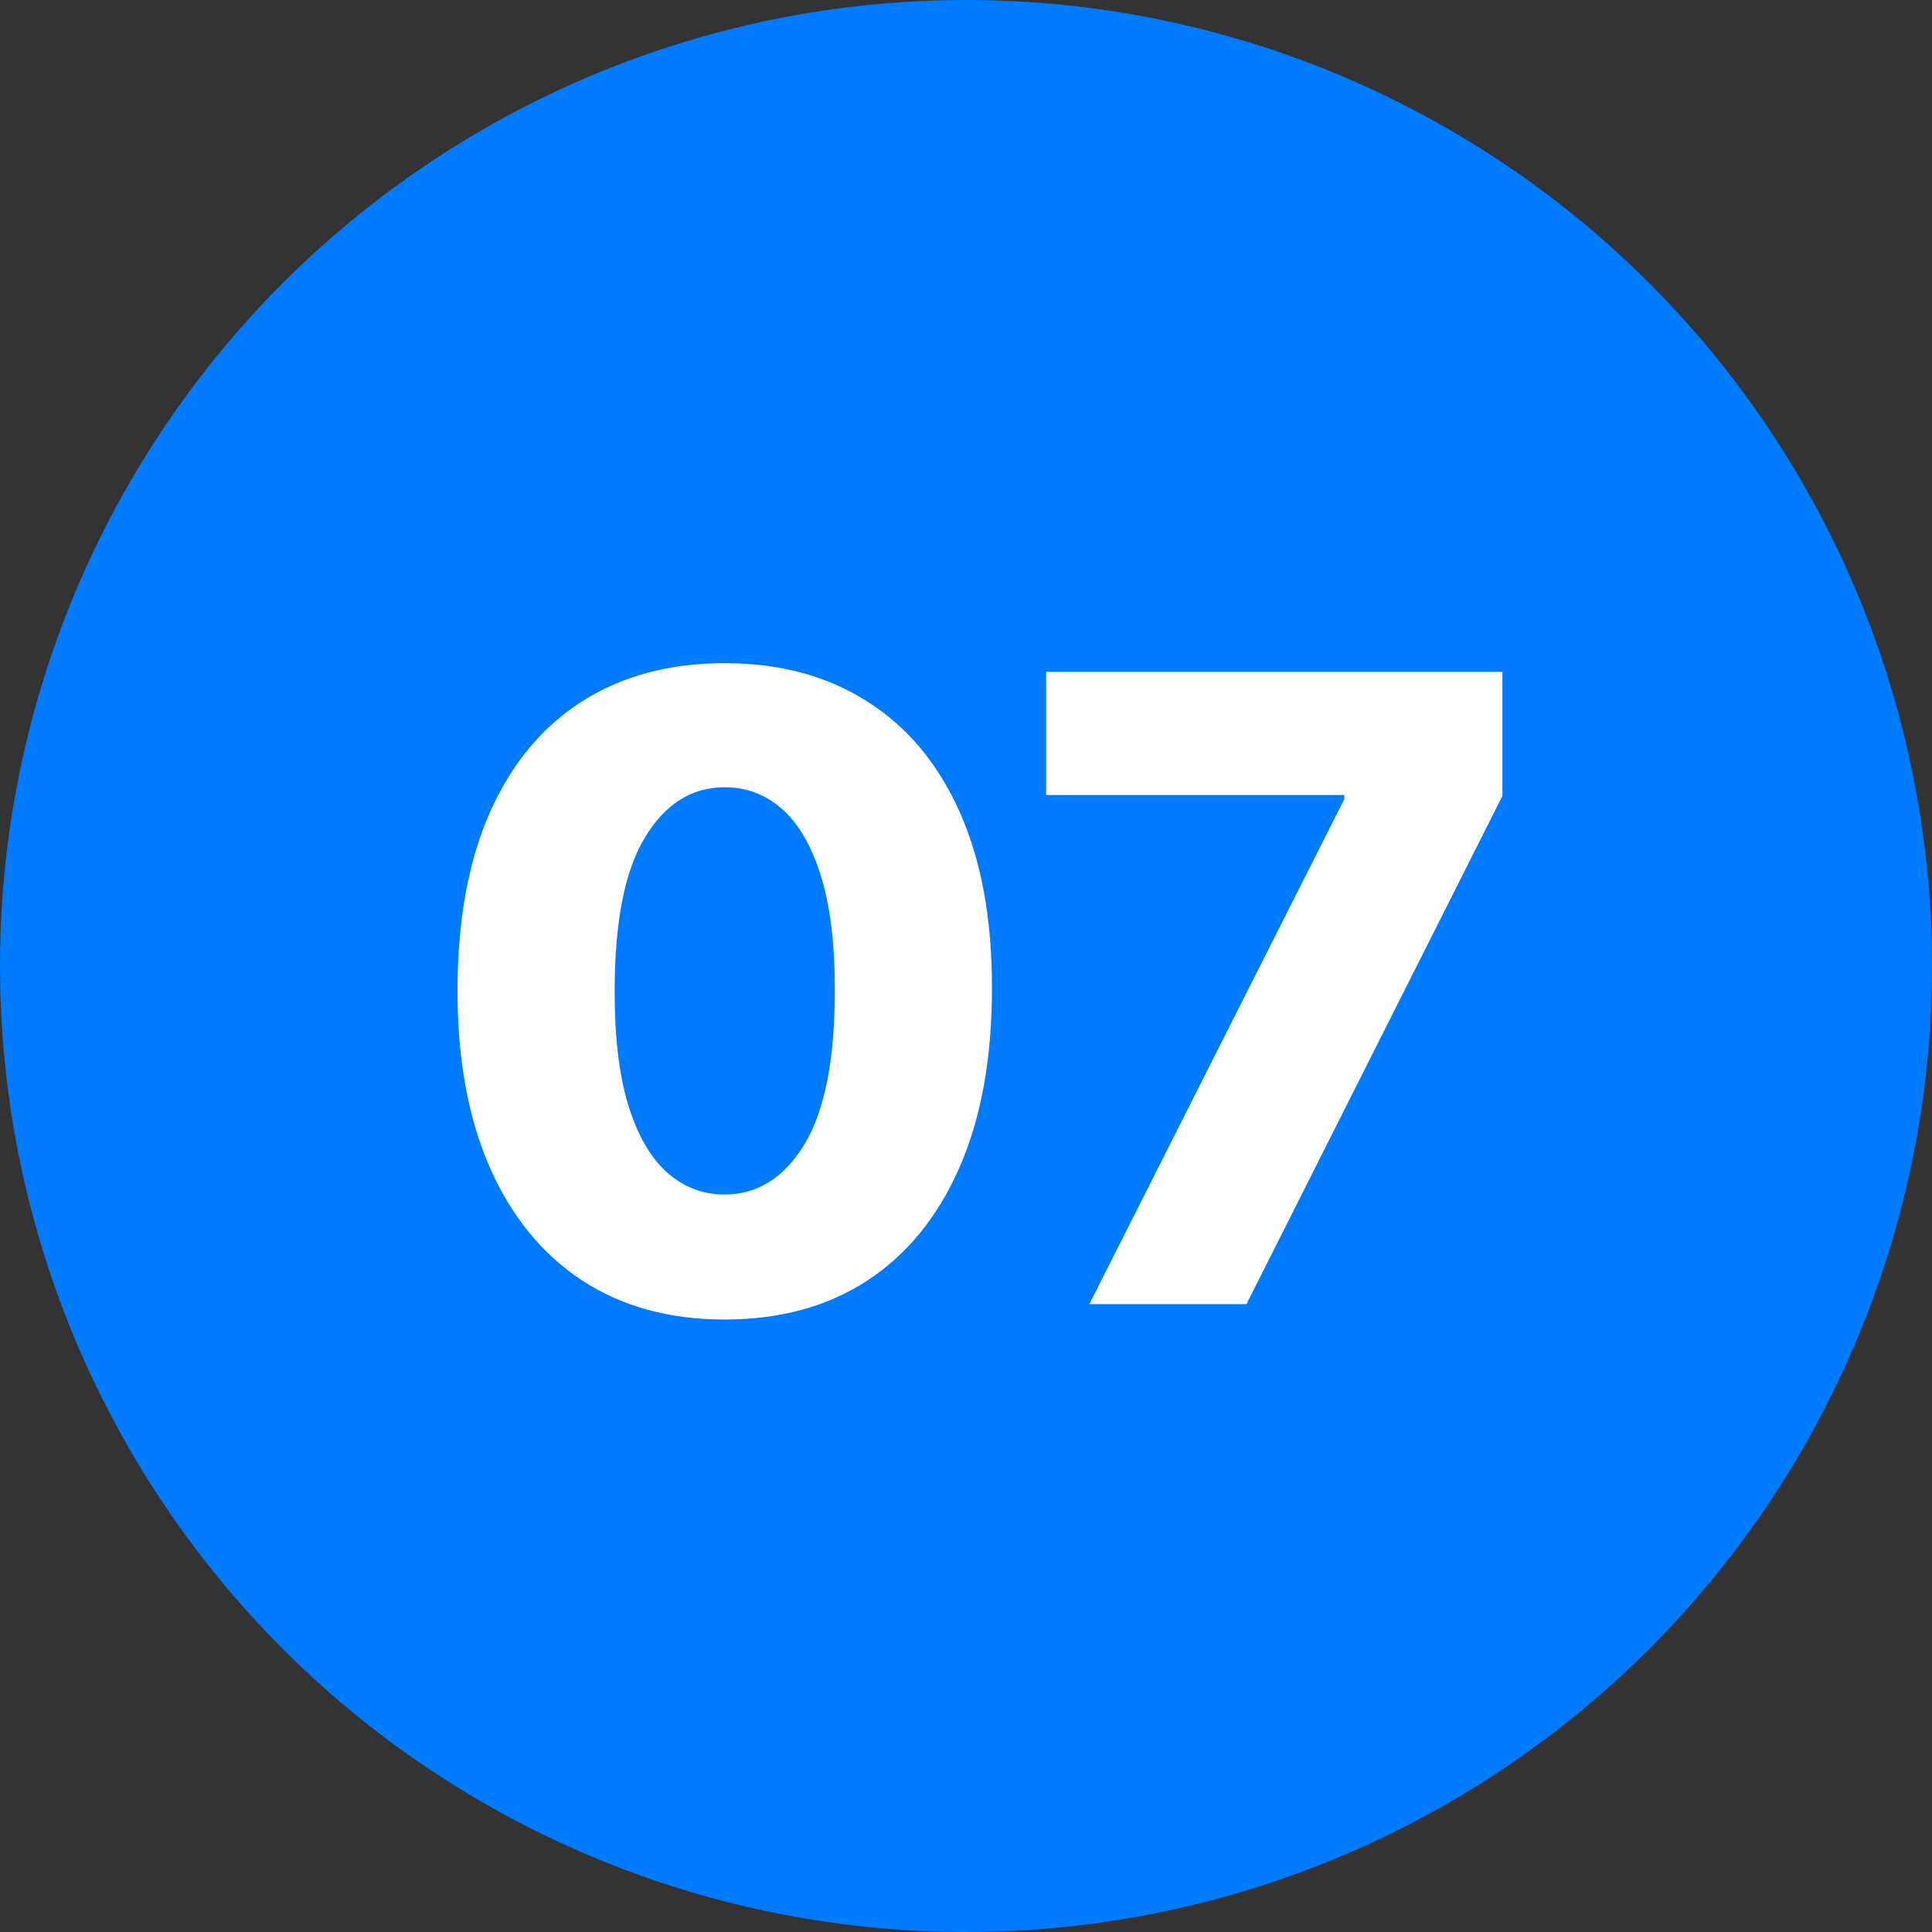
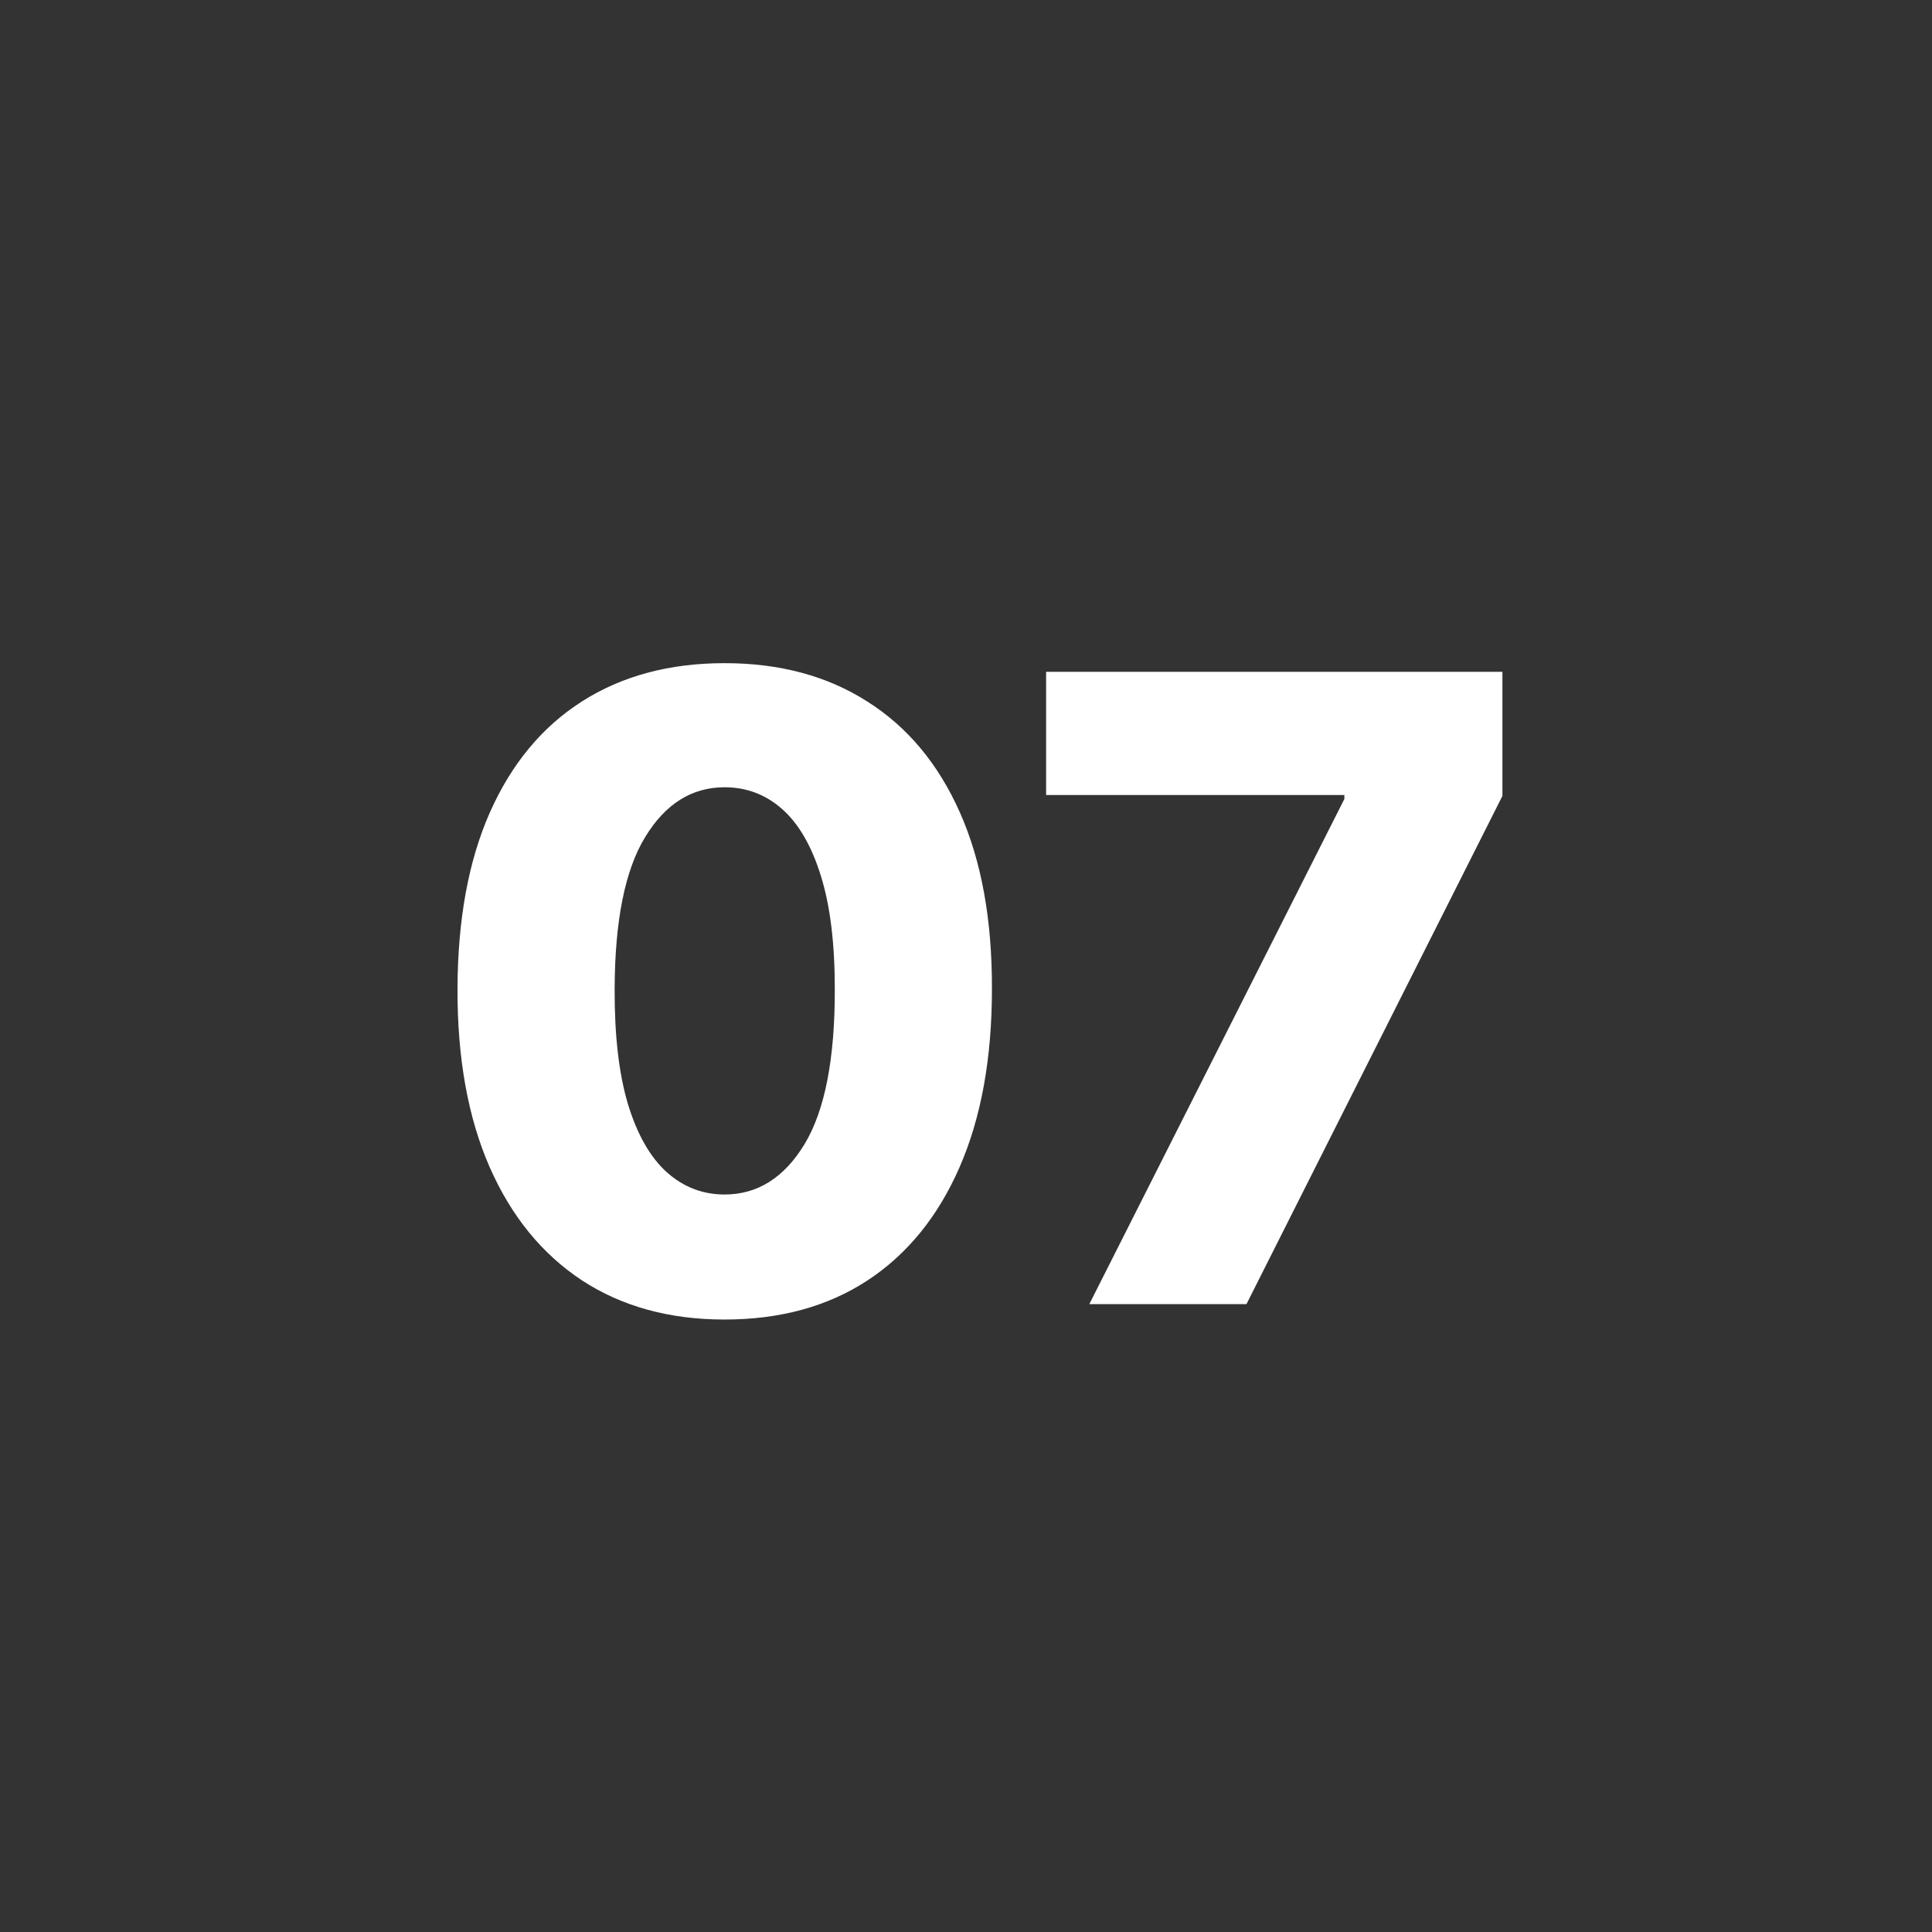
<svg xmlns="http://www.w3.org/2000/svg" width="80" height="80" viewBox="0 0 80 80" fill="none">
  <rect x="0" y="0" width="80" height="80" fill="#333333" stroke="none" />
-   <circle cx="40" cy="40" r="40" fill="#007AFF" />
-   <path d="M30.003 54.639C27.719 54.639 25.75 54.098 24.096 53.016C22.443 51.925 21.169 50.361 20.274 48.324C19.379 46.278 18.936 43.82 18.944 40.947C18.953 38.075 19.4 35.638 20.287 33.635C21.182 31.624 22.451 30.094 24.096 29.046C25.75 27.989 27.719 27.46 30.003 27.46C32.287 27.46 34.255 27.989 35.909 29.046C37.571 30.094 38.849 31.624 39.744 33.635C40.639 35.646 41.082 38.084 41.074 40.947C41.074 43.828 40.626 46.291 39.731 48.337C38.837 50.382 37.562 51.946 35.909 53.028C34.264 54.102 32.295 54.639 30.003 54.639ZM30.003 49.462C31.366 49.462 32.47 48.767 33.314 47.378C34.157 45.98 34.575 43.837 34.567 40.947C34.567 39.055 34.375 37.496 33.991 36.269C33.608 35.033 33.075 34.112 32.393 33.507C31.712 32.902 30.915 32.599 30.003 32.599C28.648 32.599 27.552 33.285 26.717 34.658C25.882 36.021 25.46 38.118 25.451 40.947C25.443 42.865 25.626 44.455 26.001 45.716C26.385 46.977 26.922 47.919 27.612 48.541C28.302 49.155 29.099 49.462 30.003 49.462ZM45.107 54L55.667 33.085V32.919H43.317V27.818H62.212V32.957L51.614 54H45.107Z" fill="white" />
+   <path d="M30.003 54.639C27.719 54.639 25.75 54.098 24.096 53.016C22.443 51.925 21.169 50.361 20.274 48.324C19.379 46.278 18.936 43.82 18.944 40.947C18.953 38.075 19.4 35.638 20.287 33.635C21.182 31.624 22.451 30.094 24.096 29.046C25.75 27.989 27.719 27.46 30.003 27.46C32.287 27.46 34.255 27.989 35.909 29.046C37.571 30.094 38.849 31.624 39.744 33.635C40.639 35.646 41.082 38.084 41.074 40.947C41.074 43.828 40.626 46.291 39.731 48.337C38.837 50.382 37.562 51.946 35.909 53.028C34.264 54.102 32.295 54.639 30.003 54.639ZM30.003 49.462C31.366 49.462 32.47 48.767 33.314 47.378C34.157 45.98 34.575 43.837 34.567 40.947C34.567 39.055 34.375 37.496 33.991 36.269C33.608 35.033 33.075 34.112 32.393 33.507C31.712 32.902 30.915 32.599 30.003 32.599C28.648 32.599 27.552 33.285 26.717 34.658C25.882 36.021 25.46 38.118 25.451 40.947C25.443 42.865 25.626 44.455 26.001 45.716C26.385 46.977 26.922 47.919 27.612 48.541C28.302 49.155 29.099 49.462 30.003 49.462M45.107 54L55.667 33.085V32.919H43.317V27.818H62.212V32.957L51.614 54H45.107Z" fill="white" />
</svg>